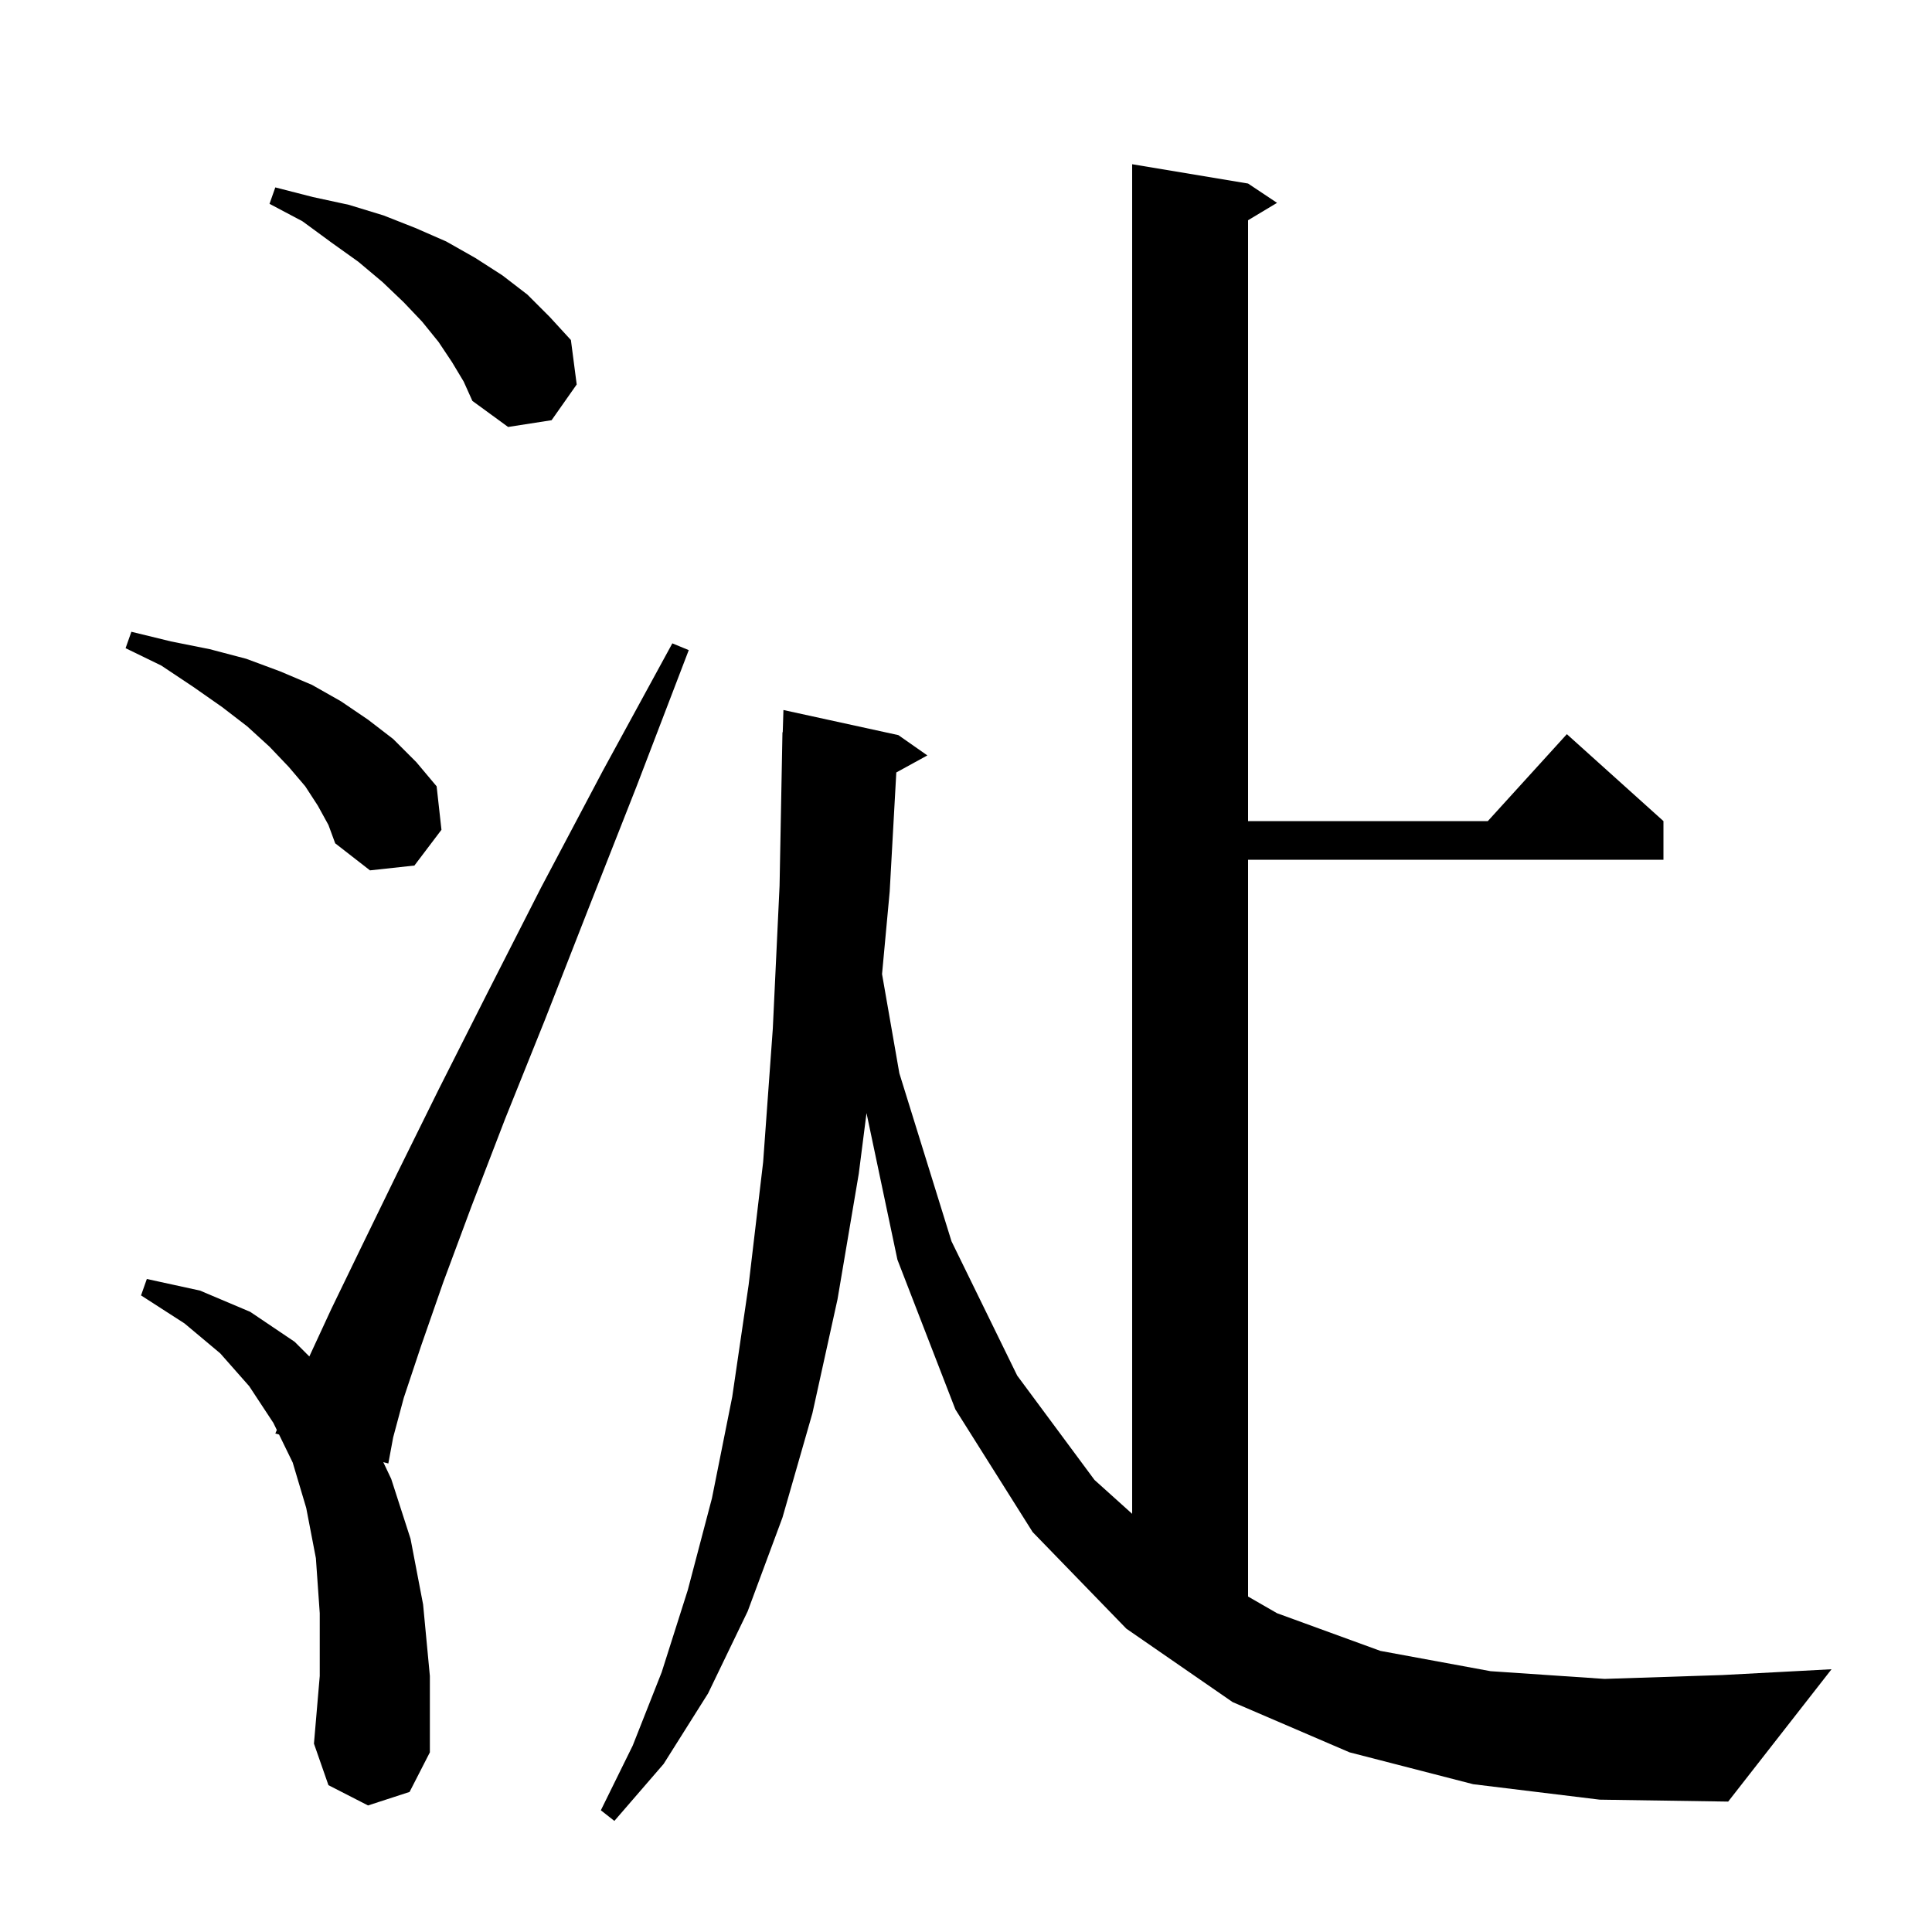
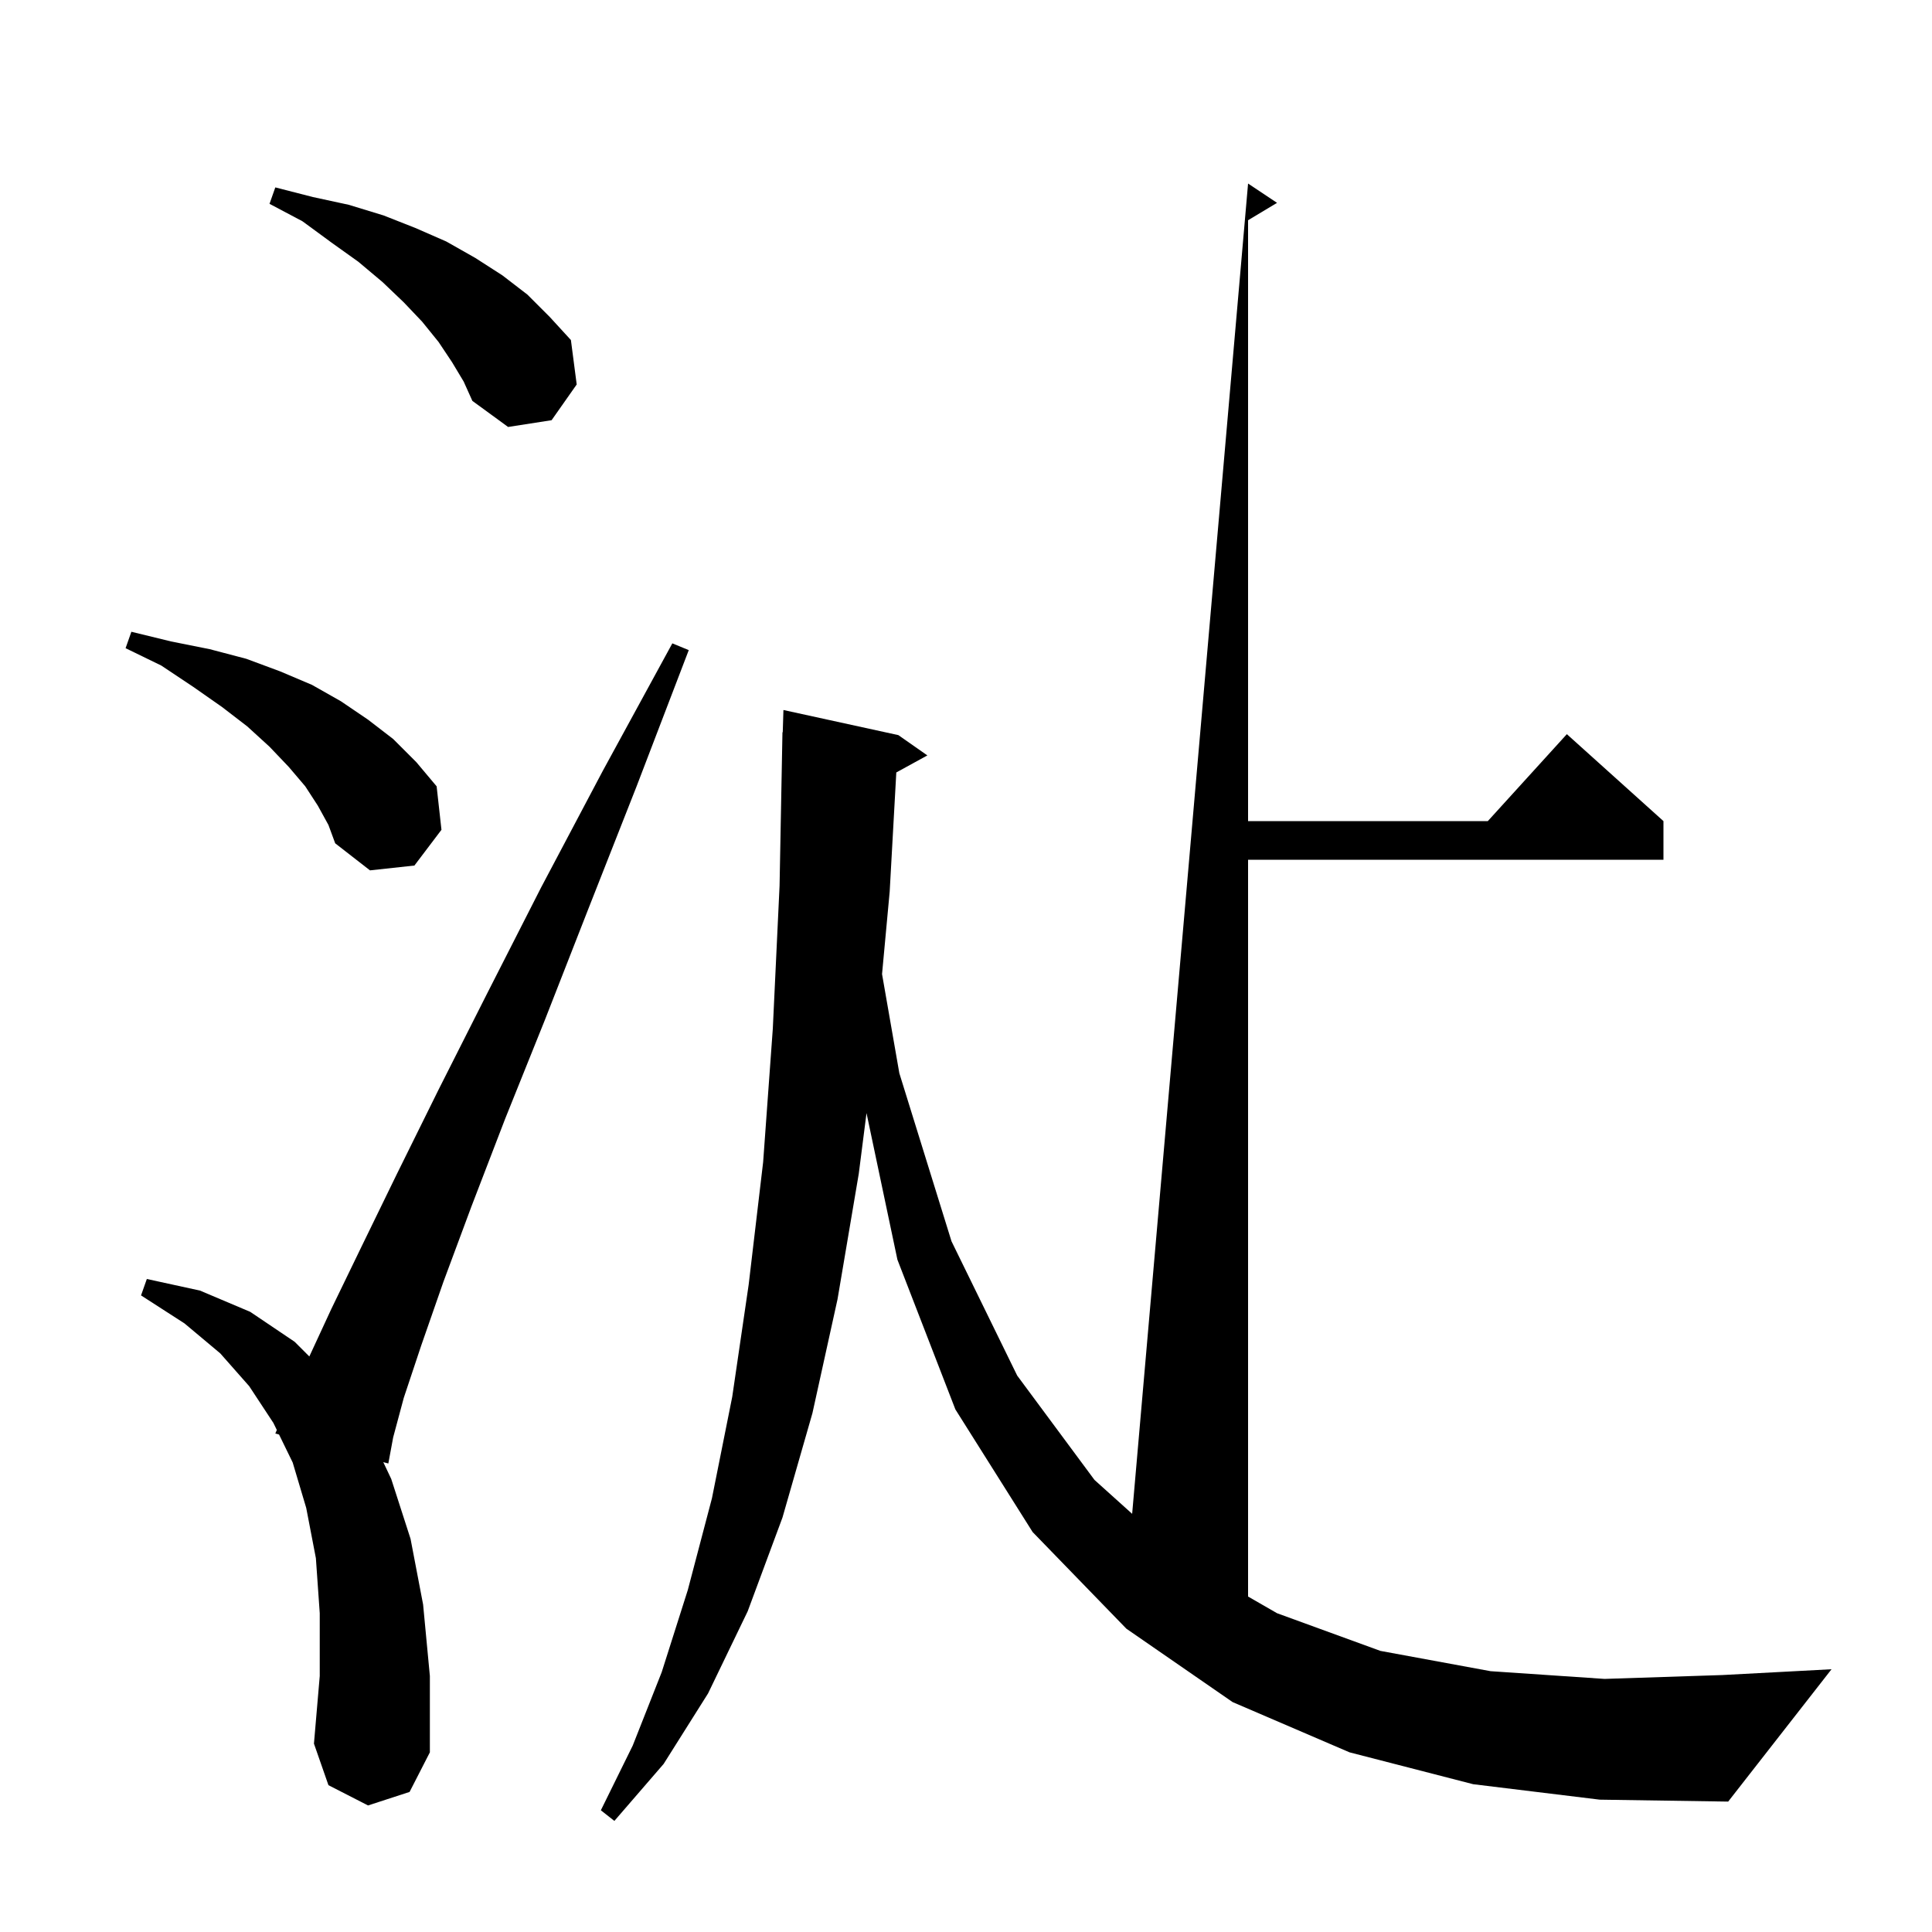
<svg xmlns="http://www.w3.org/2000/svg" version="1.1" baseProfile="full" viewBox="0 0 200 200" width="200" height="200">
  <g fill="currentColor">
-     <path d="M 152.5 184.7 L 139.7 181.4 L 127.6 176.2 L 116.6 168.6 L 106.9 158.6 L 98.9 145.9 L 92.9 130.4 L 89.701 115.225 L 88.9 121.5 L 86.7 134.5 L 84.1 146.3 L 81.0 157.1 L 77.4 166.8 L 73.3 175.3 L 68.7 182.6 L 63.6 188.5 L 62.2 187.4 L 65.5 180.7 L 68.5 173.1 L 71.2 164.6 L 73.7 155.1 L 75.8 144.6 L 77.5 133.0 L 79.0 120.3 L 80.0 106.5 L 80.7 91.7 L 81.0 75.8 L 81.03 75.801 L 81.1 73.5 L 93.0 76.1 L 96.0 78.2 L 92.785 79.965 L 92.1 92.3 L 91.309 100.836 L 93.1 111.1 L 98.5 128.5 L 105.3 142.4 L 113.3 153.2 L 117.2 156.71 L 117.2 17.0 L 129.2 19.0 L 132.2 21.0 L 129.2 22.8 L 129.2 85.0 L 154.018 85.0 L 162.2 76.0 L 172.2 85.0 L 172.2 89.0 L 129.2 89.0 L 129.2 165.273 L 132.2 167.0 L 142.9 170.9 L 154.3 173.0 L 166.1 173.8 L 178.3 173.4 L 189.6 172.8 L 178.9 186.5 L 165.6 186.3 Z M 38.1 186.9 L 34.0 184.8 L 32.5 180.5 L 33.1 173.5 L 33.1 167.0 L 32.7 161.3 L 31.7 156.1 L 30.3 151.4 L 28.887 148.502 L 28.5 148.4 L 28.657 148.031 L 28.3 147.3 L 25.8 143.5 L 22.8 140.1 L 19.1 137.0 L 14.6 134.1 L 15.2 132.4 L 20.7 133.6 L 25.9 135.8 L 30.5 138.9 L 32.022 140.422 L 34.3 135.5 L 37.4 129.1 L 41.1 121.5 L 45.4 112.8 L 50.4 102.9 L 56.0 91.9 L 62.4 79.8 L 69.6 66.6 L 71.3 67.3 L 65.9 81.4 L 60.9 94.1 L 56.4 105.6 L 52.3 115.8 L 48.8 124.9 L 45.9 132.7 L 43.6 139.3 L 41.8 144.7 L 40.7 148.8 L 40.2 151.5 L 39.678 151.362 L 40.5 153.1 L 42.5 159.3 L 43.8 166.1 L 44.5 173.5 L 44.5 181.4 L 42.4 185.5 Z M 32.9 83.4 L 31.6 81.4 L 29.9 79.4 L 27.9 77.3 L 25.6 75.2 L 23.0 73.2 L 20.0 71.1 L 16.7 68.9 L 13.0 67.1 L 13.6 65.4 L 17.7 66.4 L 21.7 67.2 L 25.5 68.2 L 29.0 69.5 L 32.3 70.9 L 35.3 72.6 L 38.1 74.5 L 40.7 76.5 L 43.1 78.9 L 45.2 81.4 L 45.7 85.9 L 42.9 89.6 L 38.3 90.1 L 34.7 87.3 L 34.0 85.4 Z M 46.8 37.5 L 45.4 35.4 L 43.7 33.3 L 41.8 31.3 L 39.6 29.2 L 37.1 27.1 L 34.3 25.1 L 31.3 22.9 L 27.9 21.1 L 28.5 19.4 L 32.4 20.4 L 36.1 21.2 L 39.7 22.3 L 43.0 23.6 L 46.2 25.0 L 49.2 26.7 L 52.0 28.5 L 54.6 30.5 L 56.9 32.8 L 59.1 35.2 L 59.7 39.8 L 57.1 43.5 L 52.6 44.2 L 48.9 41.5 L 48.0 39.5 Z " />
+     <path d="M 152.5 184.7 L 139.7 181.4 L 127.6 176.2 L 116.6 168.6 L 106.9 158.6 L 98.9 145.9 L 92.9 130.4 L 89.701 115.225 L 88.9 121.5 L 86.7 134.5 L 84.1 146.3 L 81.0 157.1 L 77.4 166.8 L 73.3 175.3 L 68.7 182.6 L 63.6 188.5 L 62.2 187.4 L 65.5 180.7 L 68.5 173.1 L 71.2 164.6 L 73.7 155.1 L 75.8 144.6 L 77.5 133.0 L 79.0 120.3 L 80.0 106.5 L 80.7 91.7 L 81.0 75.8 L 81.03 75.801 L 81.1 73.5 L 93.0 76.1 L 96.0 78.2 L 92.785 79.965 L 92.1 92.3 L 91.309 100.836 L 93.1 111.1 L 98.5 128.5 L 105.3 142.4 L 113.3 153.2 L 117.2 156.71 L 129.2 19.0 L 132.2 21.0 L 129.2 22.8 L 129.2 85.0 L 154.018 85.0 L 162.2 76.0 L 172.2 85.0 L 172.2 89.0 L 129.2 89.0 L 129.2 165.273 L 132.2 167.0 L 142.9 170.9 L 154.3 173.0 L 166.1 173.8 L 178.3 173.4 L 189.6 172.8 L 178.9 186.5 L 165.6 186.3 Z M 38.1 186.9 L 34.0 184.8 L 32.5 180.5 L 33.1 173.5 L 33.1 167.0 L 32.7 161.3 L 31.7 156.1 L 30.3 151.4 L 28.887 148.502 L 28.5 148.4 L 28.657 148.031 L 28.3 147.3 L 25.8 143.5 L 22.8 140.1 L 19.1 137.0 L 14.6 134.1 L 15.2 132.4 L 20.7 133.6 L 25.9 135.8 L 30.5 138.9 L 32.022 140.422 L 34.3 135.5 L 37.4 129.1 L 41.1 121.5 L 45.4 112.8 L 50.4 102.9 L 56.0 91.9 L 62.4 79.8 L 69.6 66.6 L 71.3 67.3 L 65.9 81.4 L 60.9 94.1 L 56.4 105.6 L 52.3 115.8 L 48.8 124.9 L 45.9 132.7 L 43.6 139.3 L 41.8 144.7 L 40.7 148.8 L 40.2 151.5 L 39.678 151.362 L 40.5 153.1 L 42.5 159.3 L 43.8 166.1 L 44.5 173.5 L 44.5 181.4 L 42.4 185.5 Z M 32.9 83.4 L 31.6 81.4 L 29.9 79.4 L 27.9 77.3 L 25.6 75.2 L 23.0 73.2 L 20.0 71.1 L 16.7 68.9 L 13.0 67.1 L 13.6 65.4 L 17.7 66.4 L 21.7 67.2 L 25.5 68.2 L 29.0 69.5 L 32.3 70.9 L 35.3 72.6 L 38.1 74.5 L 40.7 76.5 L 43.1 78.9 L 45.2 81.4 L 45.7 85.9 L 42.9 89.6 L 38.3 90.1 L 34.7 87.3 L 34.0 85.4 Z M 46.8 37.5 L 45.4 35.4 L 43.7 33.3 L 41.8 31.3 L 39.6 29.2 L 37.1 27.1 L 34.3 25.1 L 31.3 22.9 L 27.9 21.1 L 28.5 19.4 L 32.4 20.4 L 36.1 21.2 L 39.7 22.3 L 43.0 23.6 L 46.2 25.0 L 49.2 26.7 L 52.0 28.5 L 54.6 30.5 L 56.9 32.8 L 59.1 35.2 L 59.7 39.8 L 57.1 43.5 L 52.6 44.2 L 48.9 41.5 L 48.0 39.5 Z " />
  </g>
</svg>